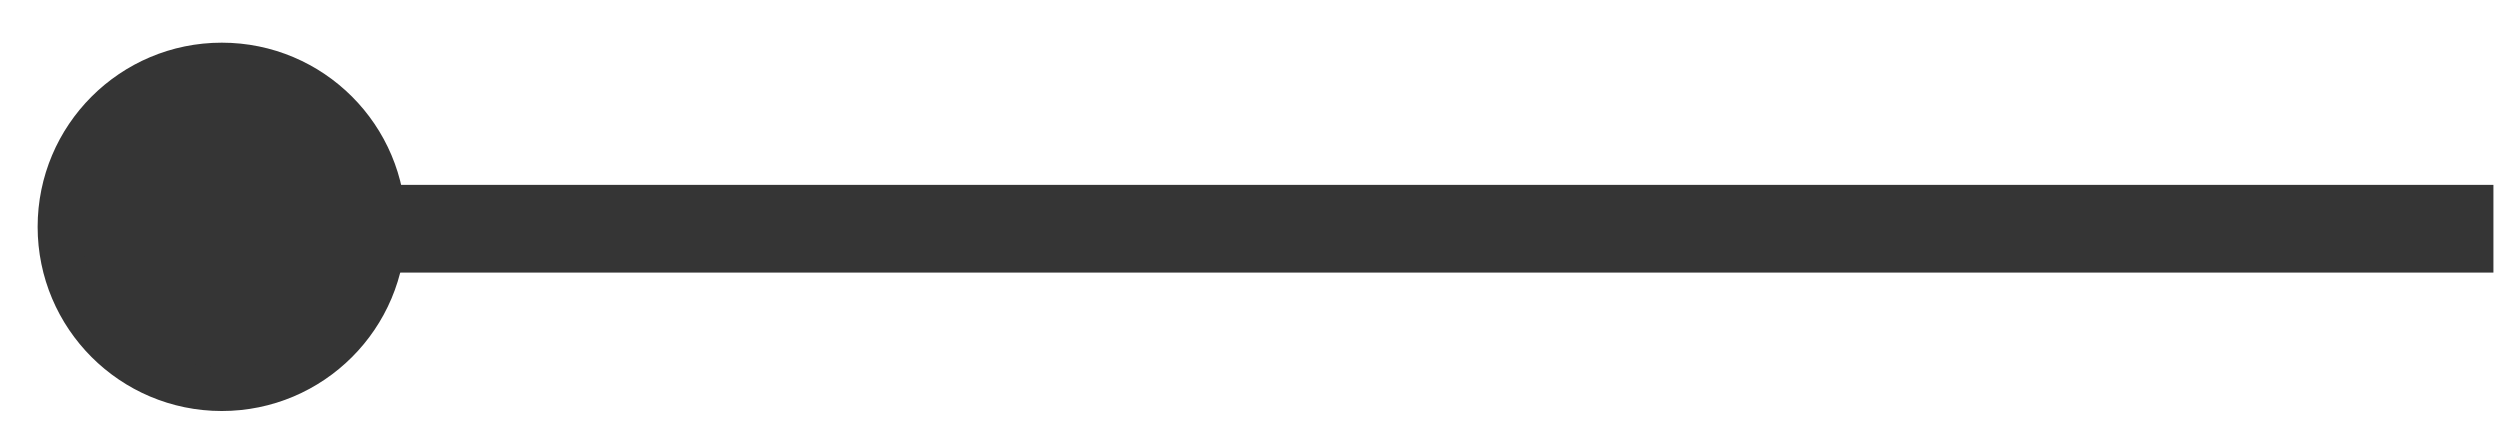
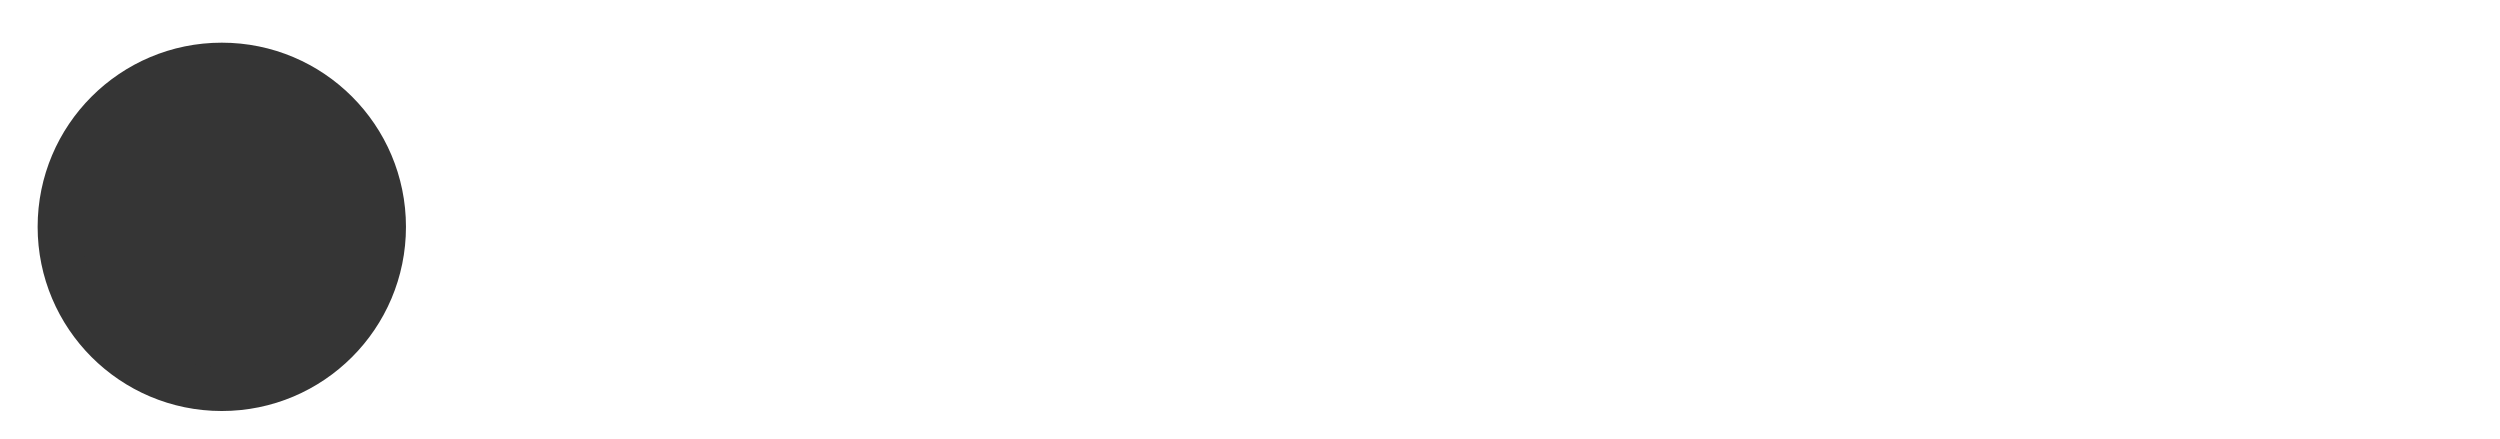
<svg xmlns="http://www.w3.org/2000/svg" width="57" height="10" viewBox="0 0 57 10" fill="none">
-   <path d="M56.85 5.215L4.59 5.215" stroke="#353535" stroke-width="2" />
  <circle cx="4.199" cy="4.199" r="3.699" transform="matrix(-1 0 0 1 9.256 0.973)" fill="#353535" stroke="#353535" />
</svg>